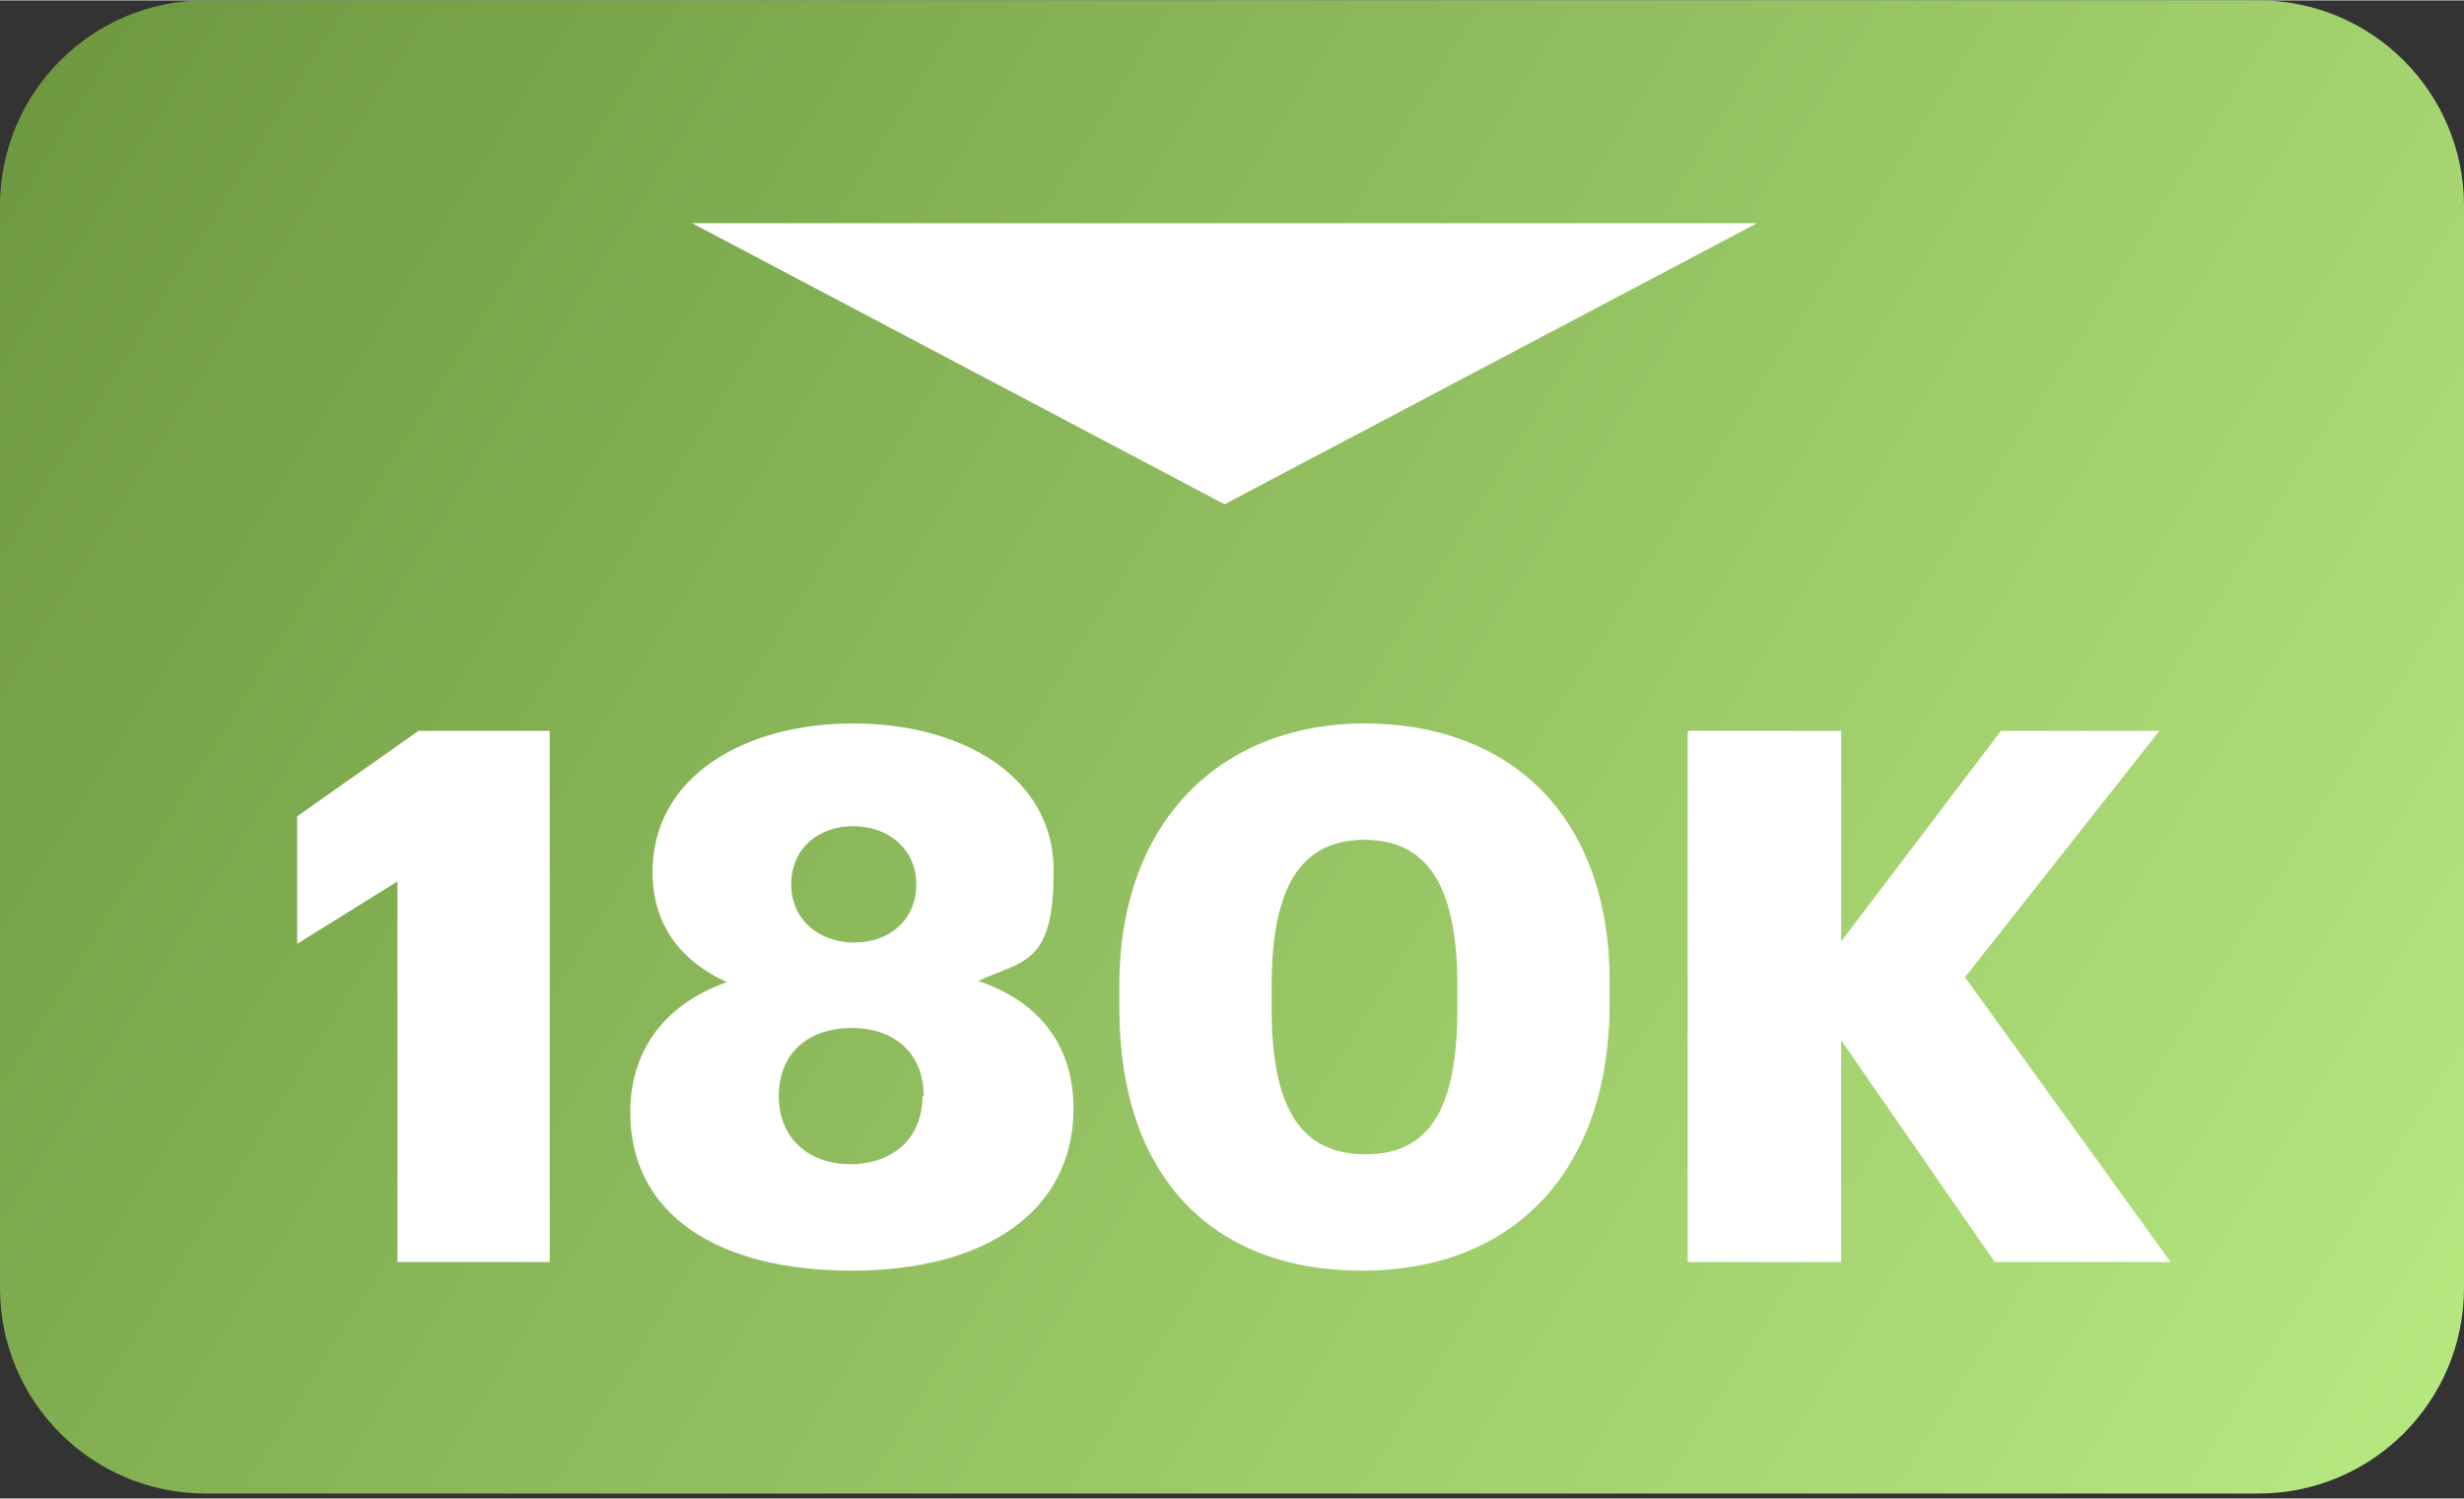
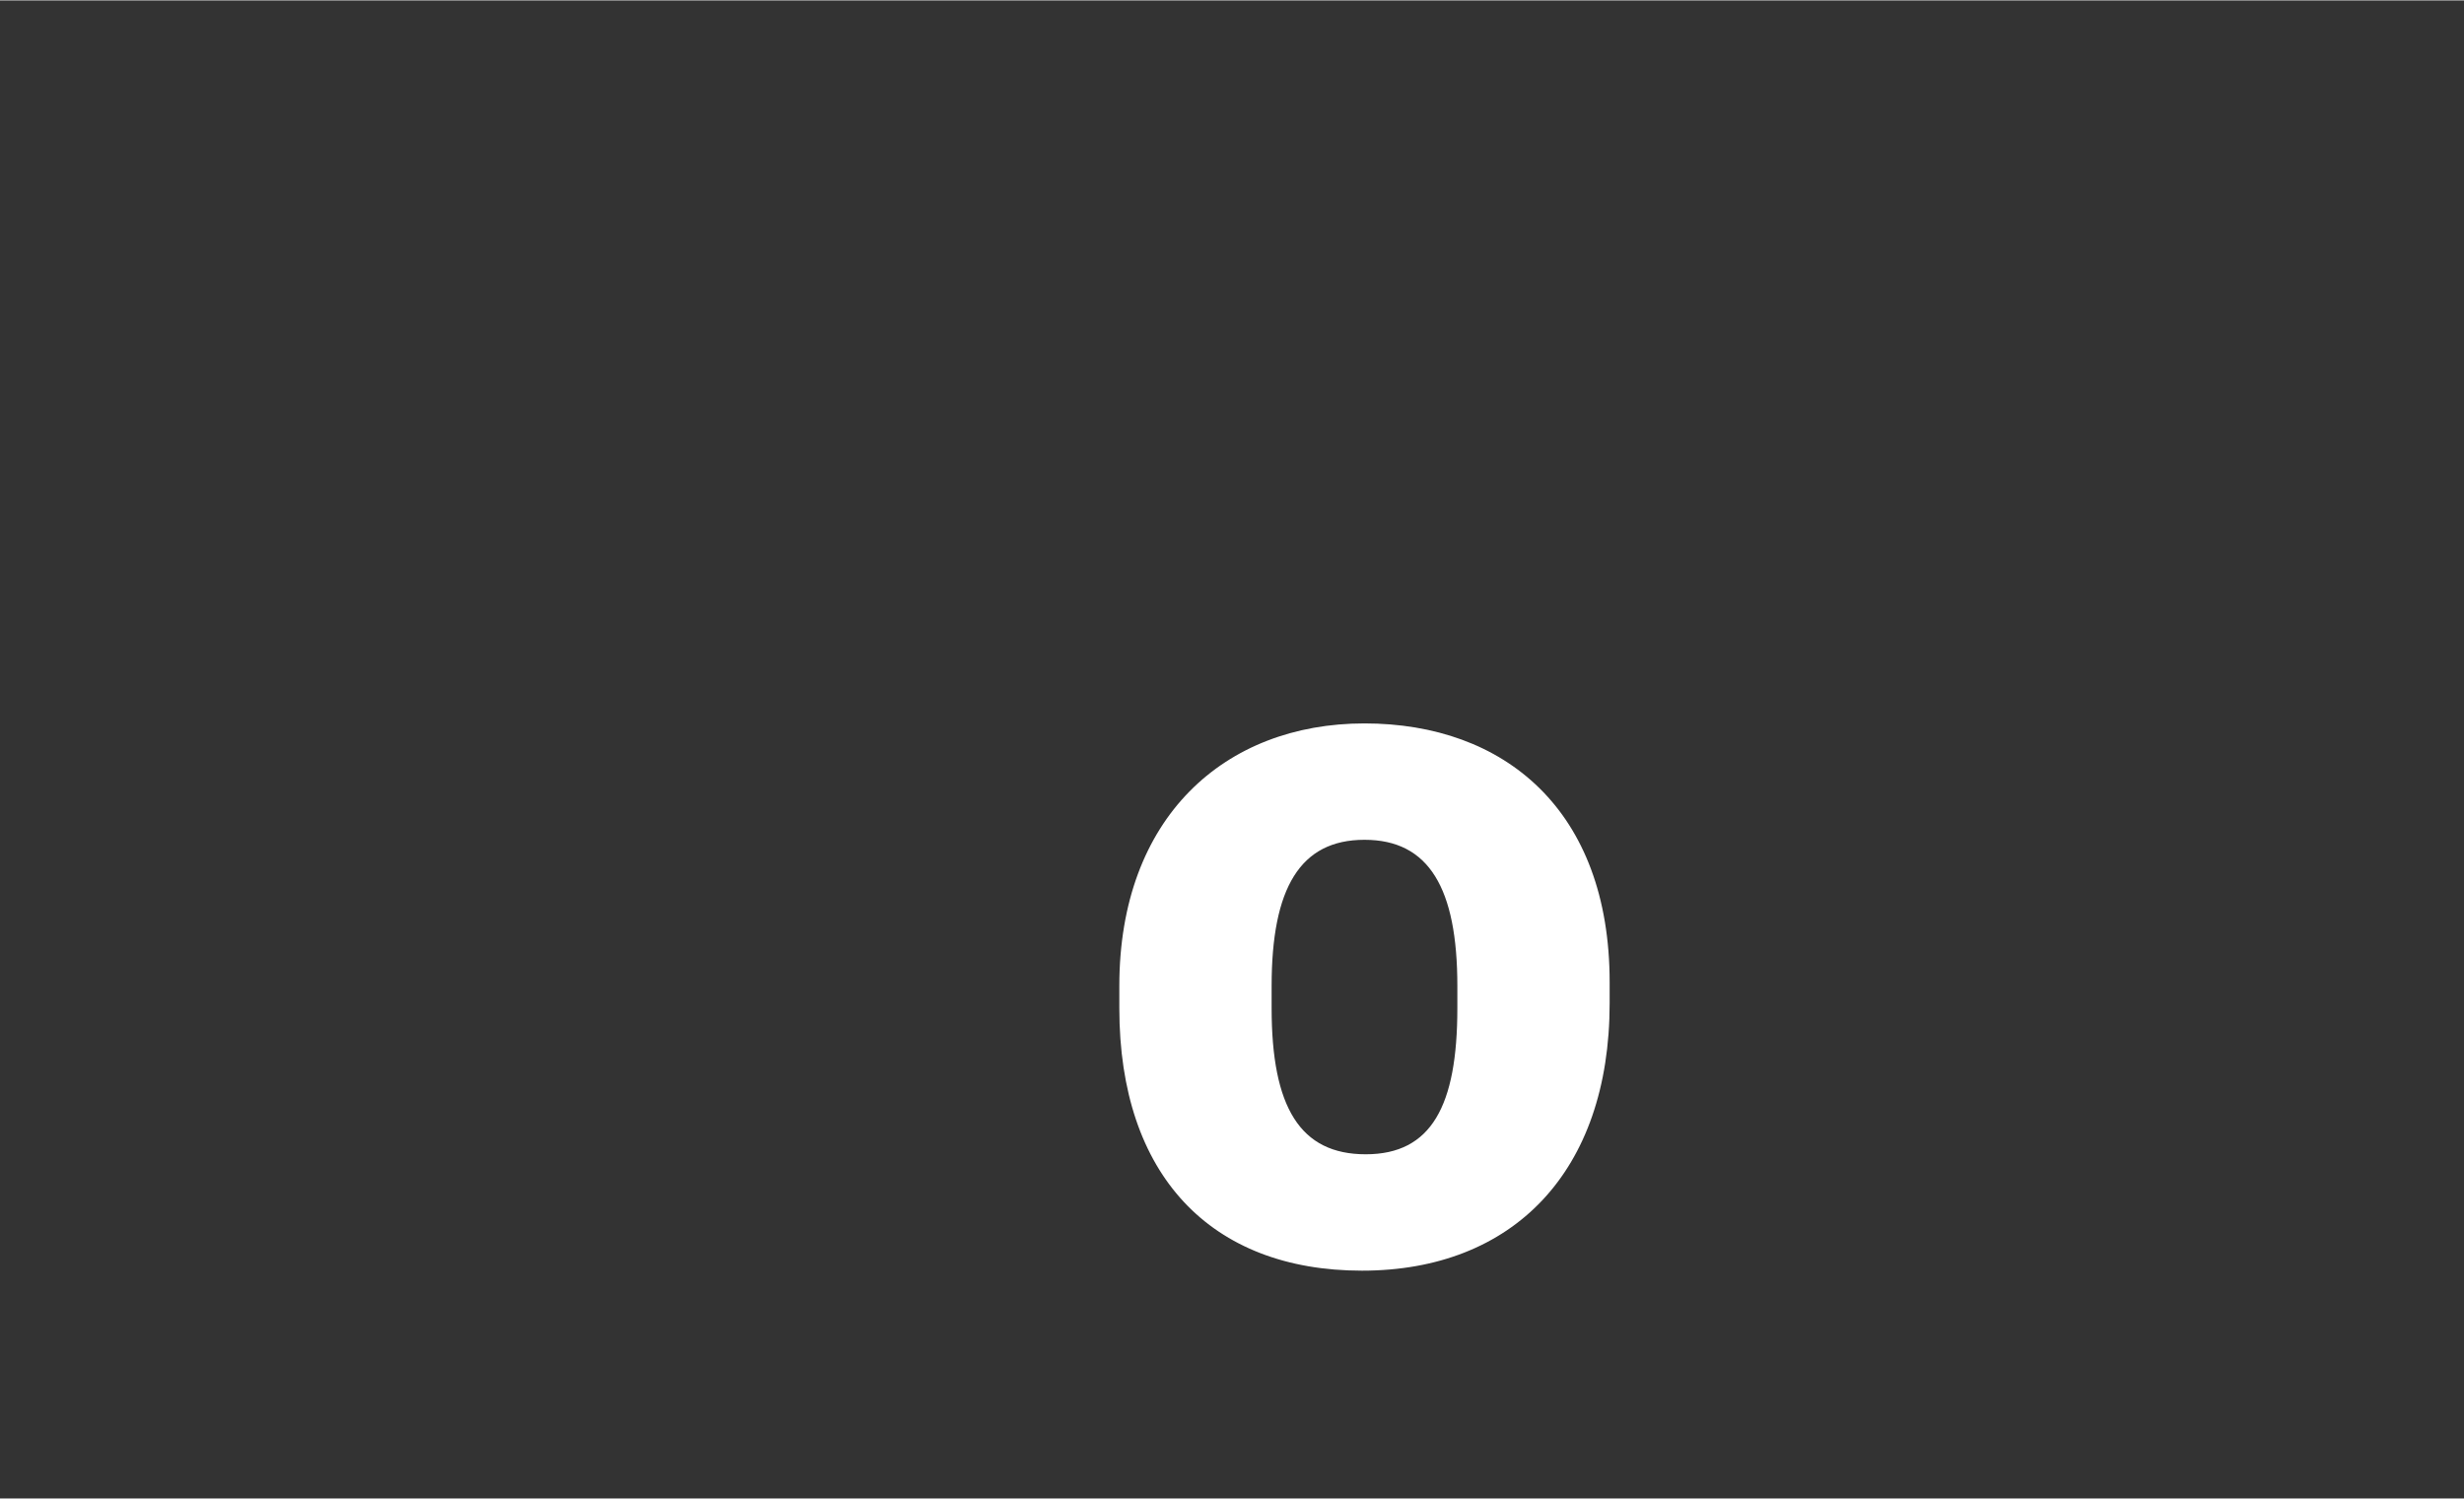
<svg xmlns="http://www.w3.org/2000/svg" width="600px" height="365px" viewBox="0 0 199 121" fill="none">
  <rect x="0" y="0" width="199" height="121" fill="#333333" stroke="none" />
-   <path d="M182.4 0H16.6C7.432 0 0 7.432 0 16.6V104C0 113.168 7.432 120.6 16.6 120.6H182.4C191.568 120.6 199 113.168 199 104V16.6C199 7.432 191.568 0 182.4 0Z" fill="url(#paint0_linear_4137_59)" />
-   <path d="M32.2 71.1L24 76.2V65.9L33.8 59H44.4V101.9H32.1V71.1H32.2Z" fill="white" />
-   <path d="M50.9 89.8C50.9 84.9 53.6 81.1 58.7 79.3C55 77.6 52.7 74.7 52.7 70.4C52.7 62.7 60.1 58.4 68.9 58.4C77.7 58.4 85.1 62.7 85.1 70.3C85.1 77.9 82.7 77.5 79 79.2C84.1 80.9 86.7 84.6 86.7 89.5C86.7 97.8 79.6 102.6 68.8 102.6C58 102.6 50.9 98.1 50.9 89.8ZM74.6 88.5C74.6 85.1 72.3 83 68.8 83C65.3 83 62.9 85 62.9 88.5C62.9 92 65.4 94 68.7 94C72 94 74.5 92 74.5 88.5H74.6ZM74 71.4C74 68.5 71.7 66.7 68.9 66.7C66.1 66.7 63.9 68.5 63.9 71.4C63.9 74.3 66.2 76.1 69 76.1C71.8 76.1 74 74.3 74 71.4Z" fill="white" />
  <path d="M90.4 81.4V79.6C90.4 66 98.9 58.4 110.2 58.4C121.5 58.4 130 65.4 130 79.3V81C130 94.6 122.2 102.6 110 102.6C97.8 102.6 90.4 94.9 90.4 81.4ZM117.7 81.3V79.6C117.7 71.7 115.4 67.8 110.2 67.8C105 67.8 102.7 71.7 102.7 79.6V81.4C102.7 89.4 105 93.2 110.3 93.2C115.6 93.2 117.7 89.3 117.7 81.4V81.3Z" fill="white" />
-   <path d="M136.301 59H148.701V76L161.601 59H174.401L158.701 78.9L175.301 101.9H161.101L148.701 84V101.9H136.301V59Z" fill="white" />
-   <path d="M98.9 40.7L55.9 18H141.9L98.9 40.7Z" fill="white" />
  <defs>
    <linearGradient id="paint0_linear_4137_59" x1="0" y1="0" x2="211" y2="132" gradientUnits="userSpaceOnUse">
      <stop stop-color="#6C973F" />
      <stop offset="1" stop-color="#BEEF86" />
    </linearGradient>
  </defs>
</svg>